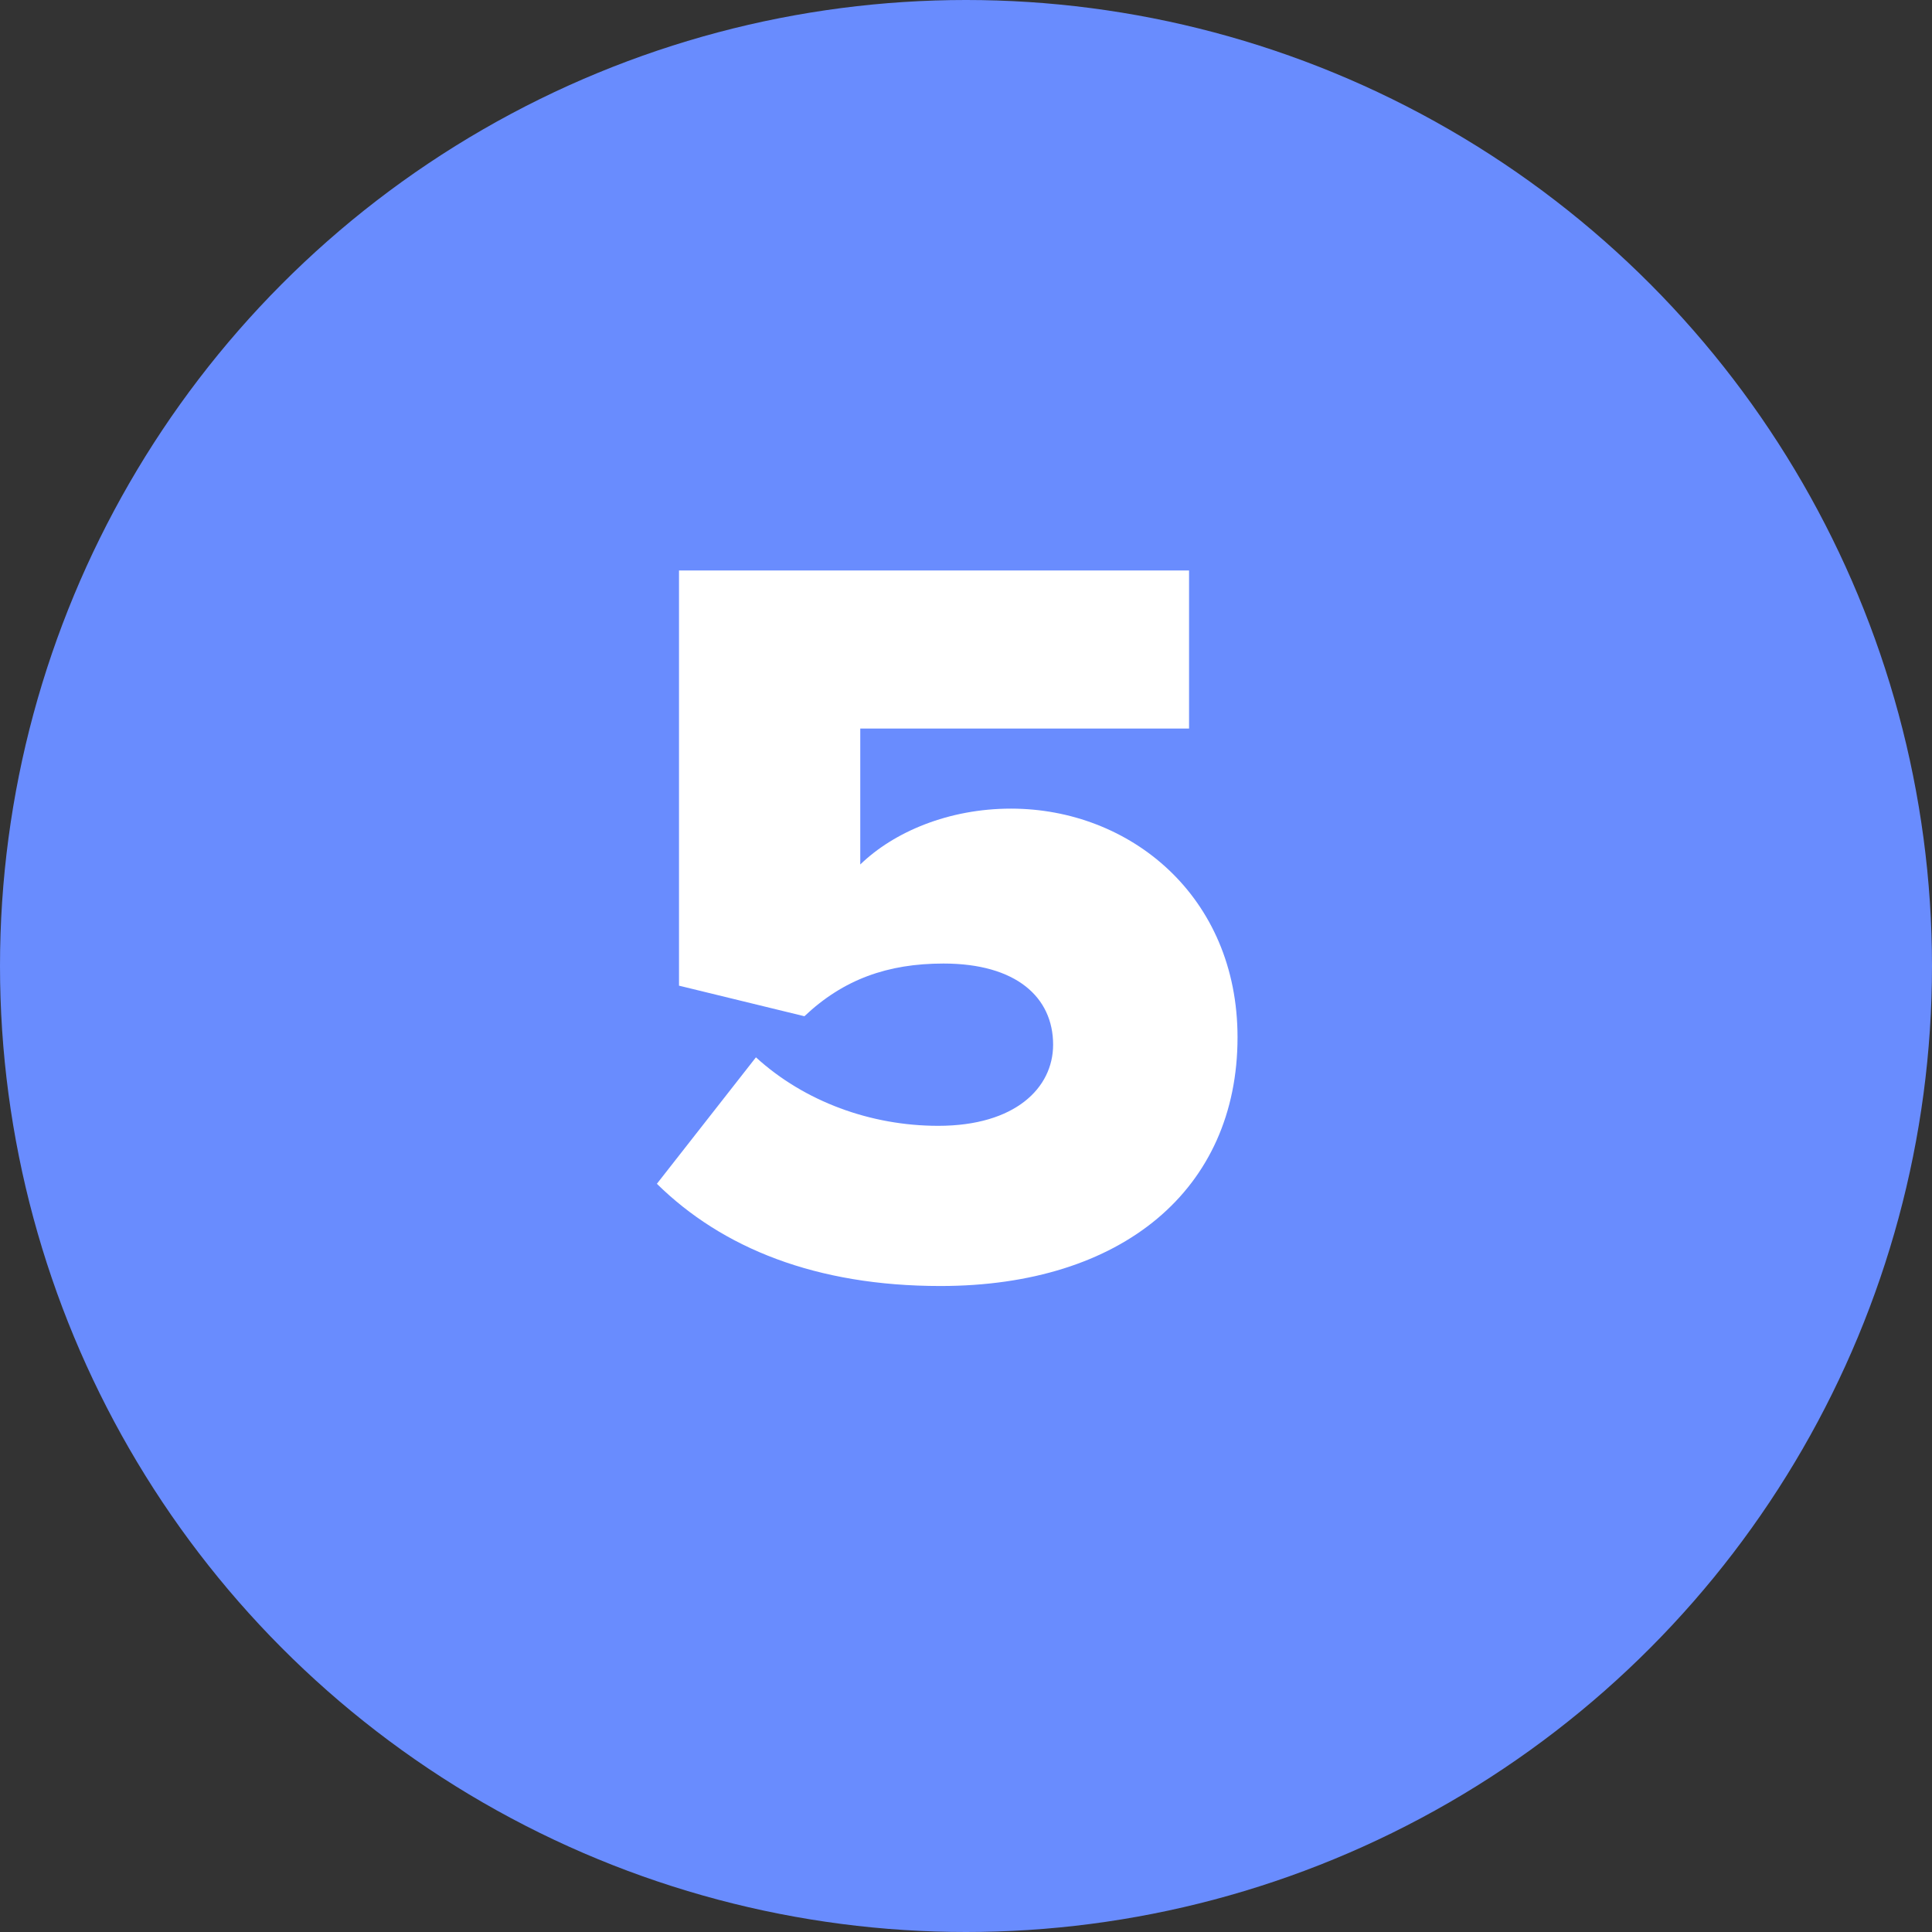
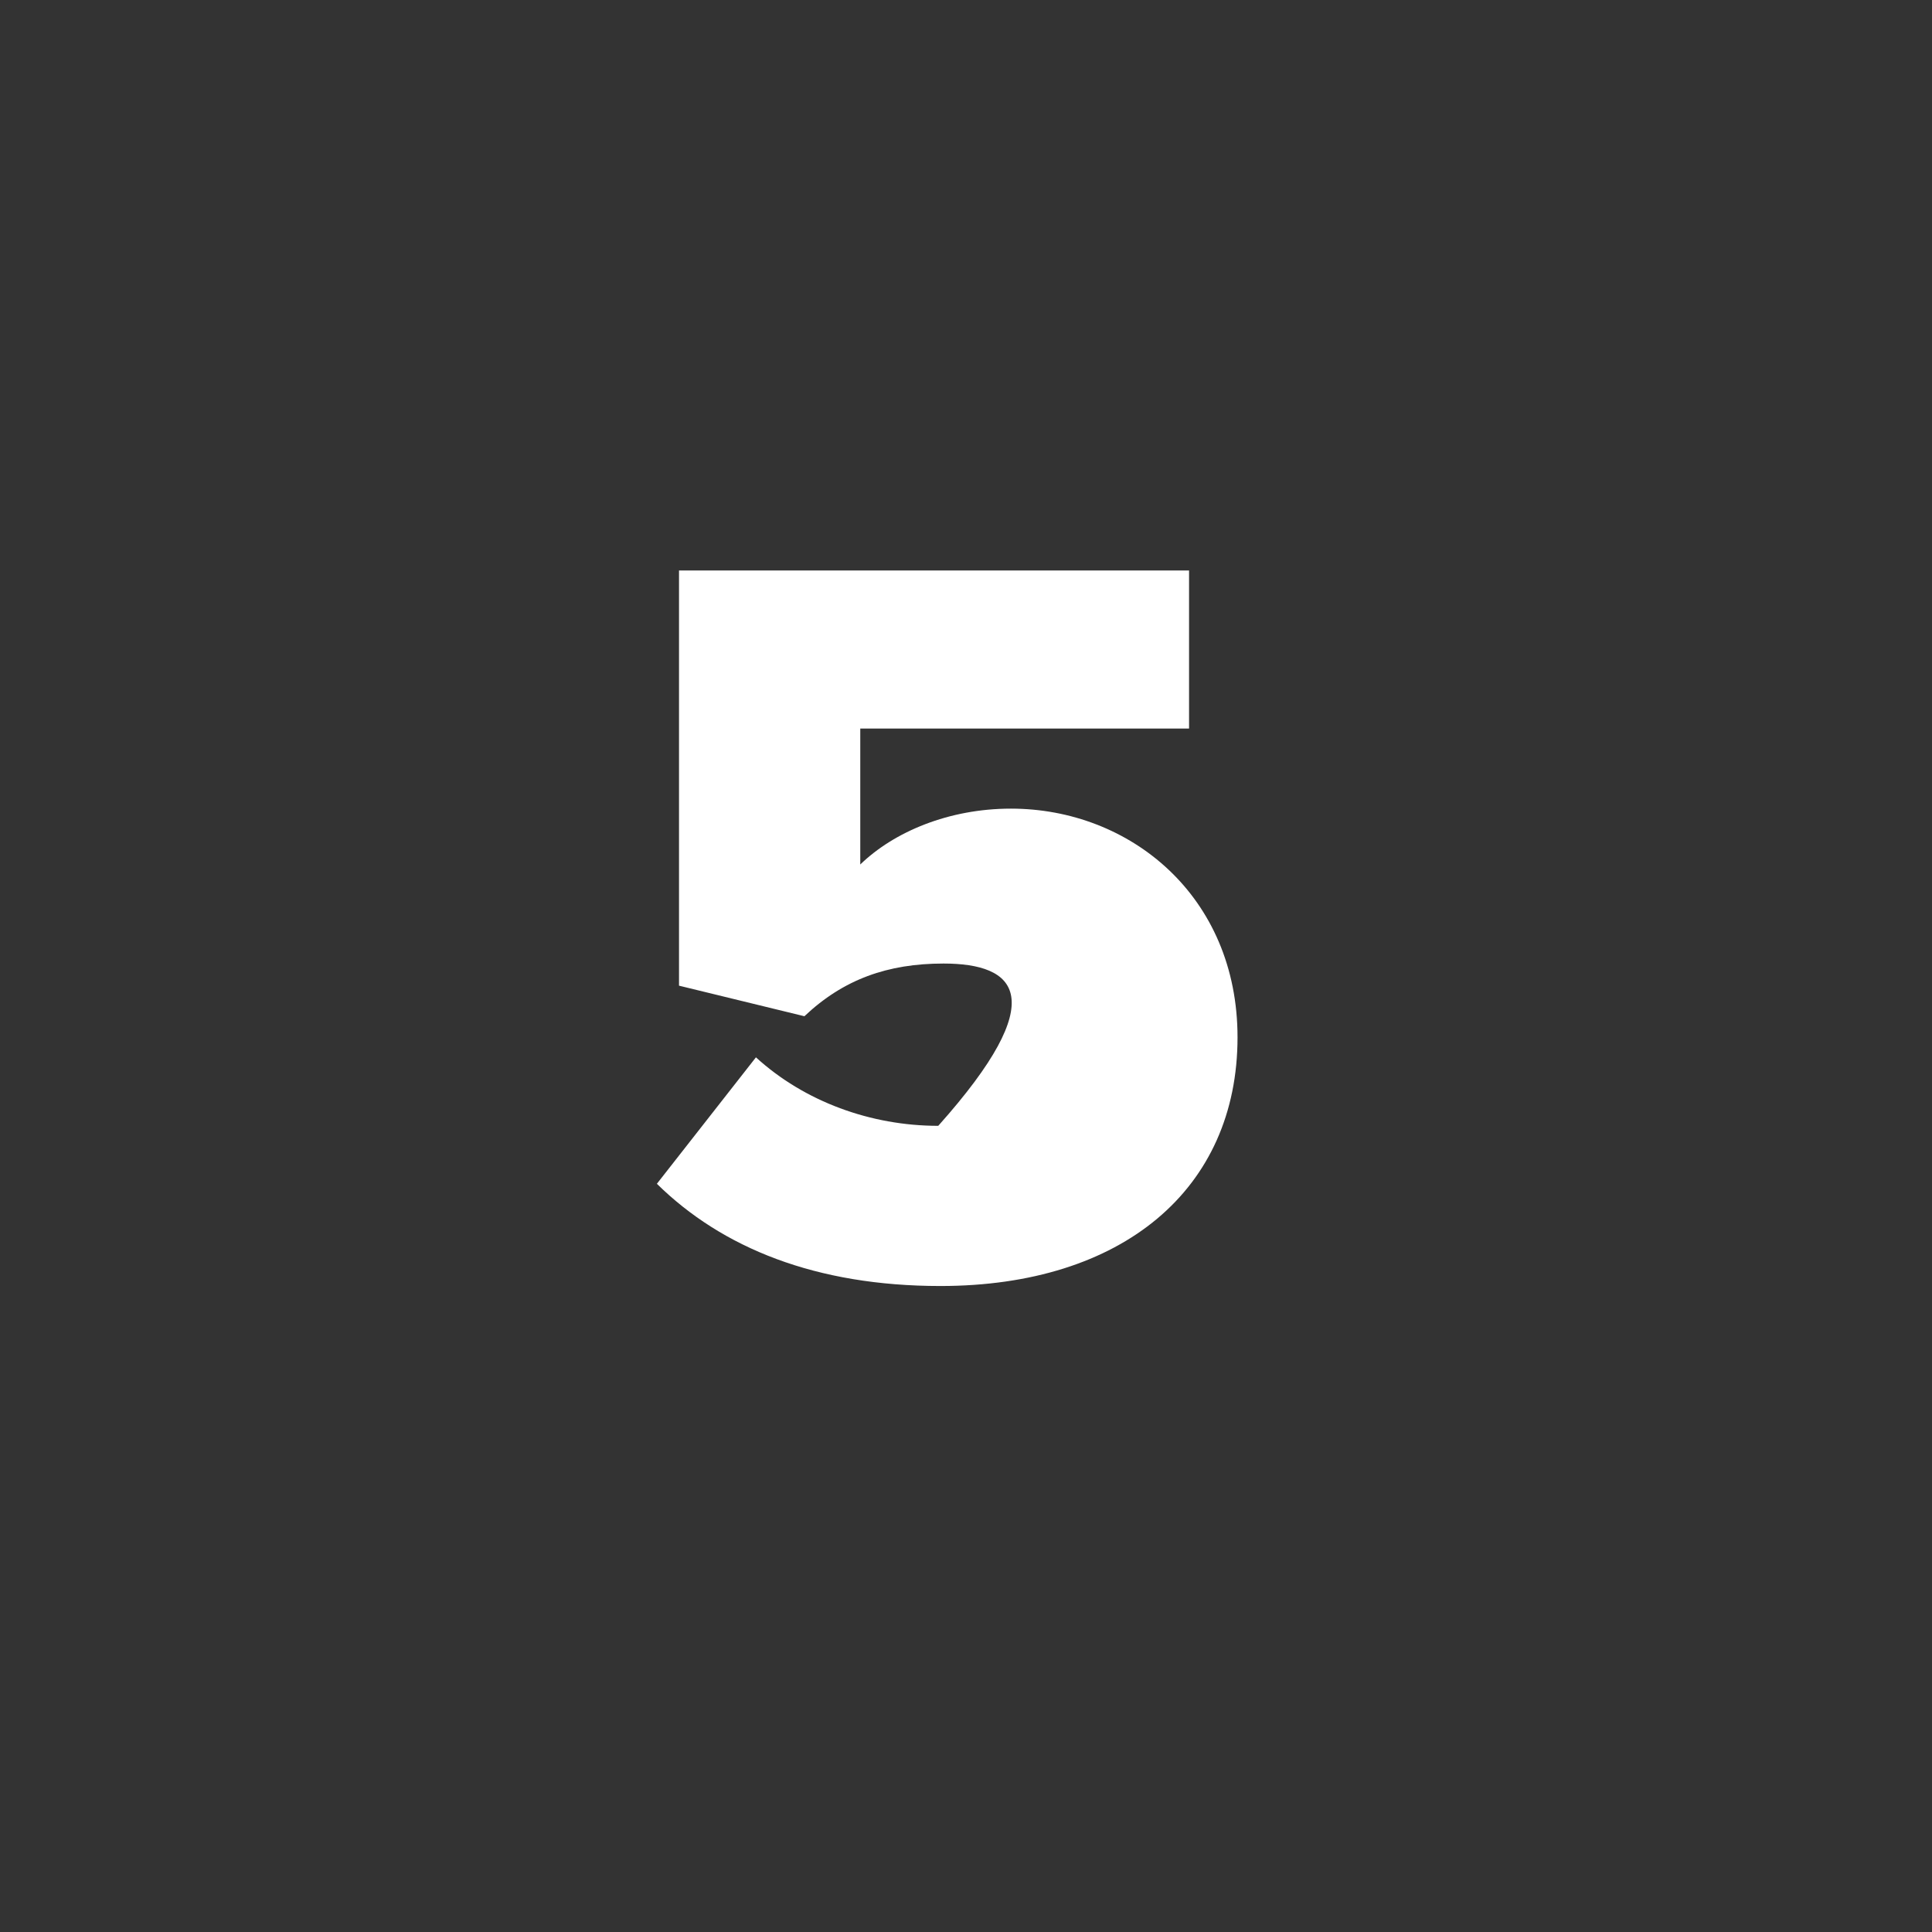
<svg xmlns="http://www.w3.org/2000/svg" width="44" height="44" viewBox="0 0 44 44" fill="none">
  <rect x="0" y="0" width="44" height="44" fill="#333333" stroke="none" />
-   <circle cx="22" cy="22" r="22" fill="#698CFE" />
-   <path d="M21.416 29.288C18.584 29.288 16.448 28.424 14.96 26.96L17.216 24.08C18.32 25.088 19.832 25.64 21.368 25.64C23.12 25.64 23.984 24.776 23.984 23.792C23.984 22.712 23.144 21.944 21.488 21.944C20.216 21.944 19.208 22.304 18.32 23.144L15.464 22.448V12.992H27.08V16.592H19.592V19.688C20.36 18.944 21.608 18.416 23.024 18.416C25.736 18.416 28.184 20.408 28.184 23.624C28.184 27.08 25.568 29.288 21.416 29.288Z" fill="white" />
+   <path d="M21.416 29.288C18.584 29.288 16.448 28.424 14.96 26.96L17.216 24.08C18.32 25.088 19.832 25.64 21.368 25.64C23.984 22.712 23.144 21.944 21.488 21.944C20.216 21.944 19.208 22.304 18.32 23.144L15.464 22.448V12.992H27.08V16.592H19.592V19.688C20.36 18.944 21.608 18.416 23.024 18.416C25.736 18.416 28.184 20.408 28.184 23.624C28.184 27.08 25.568 29.288 21.416 29.288Z" fill="white" />
</svg>